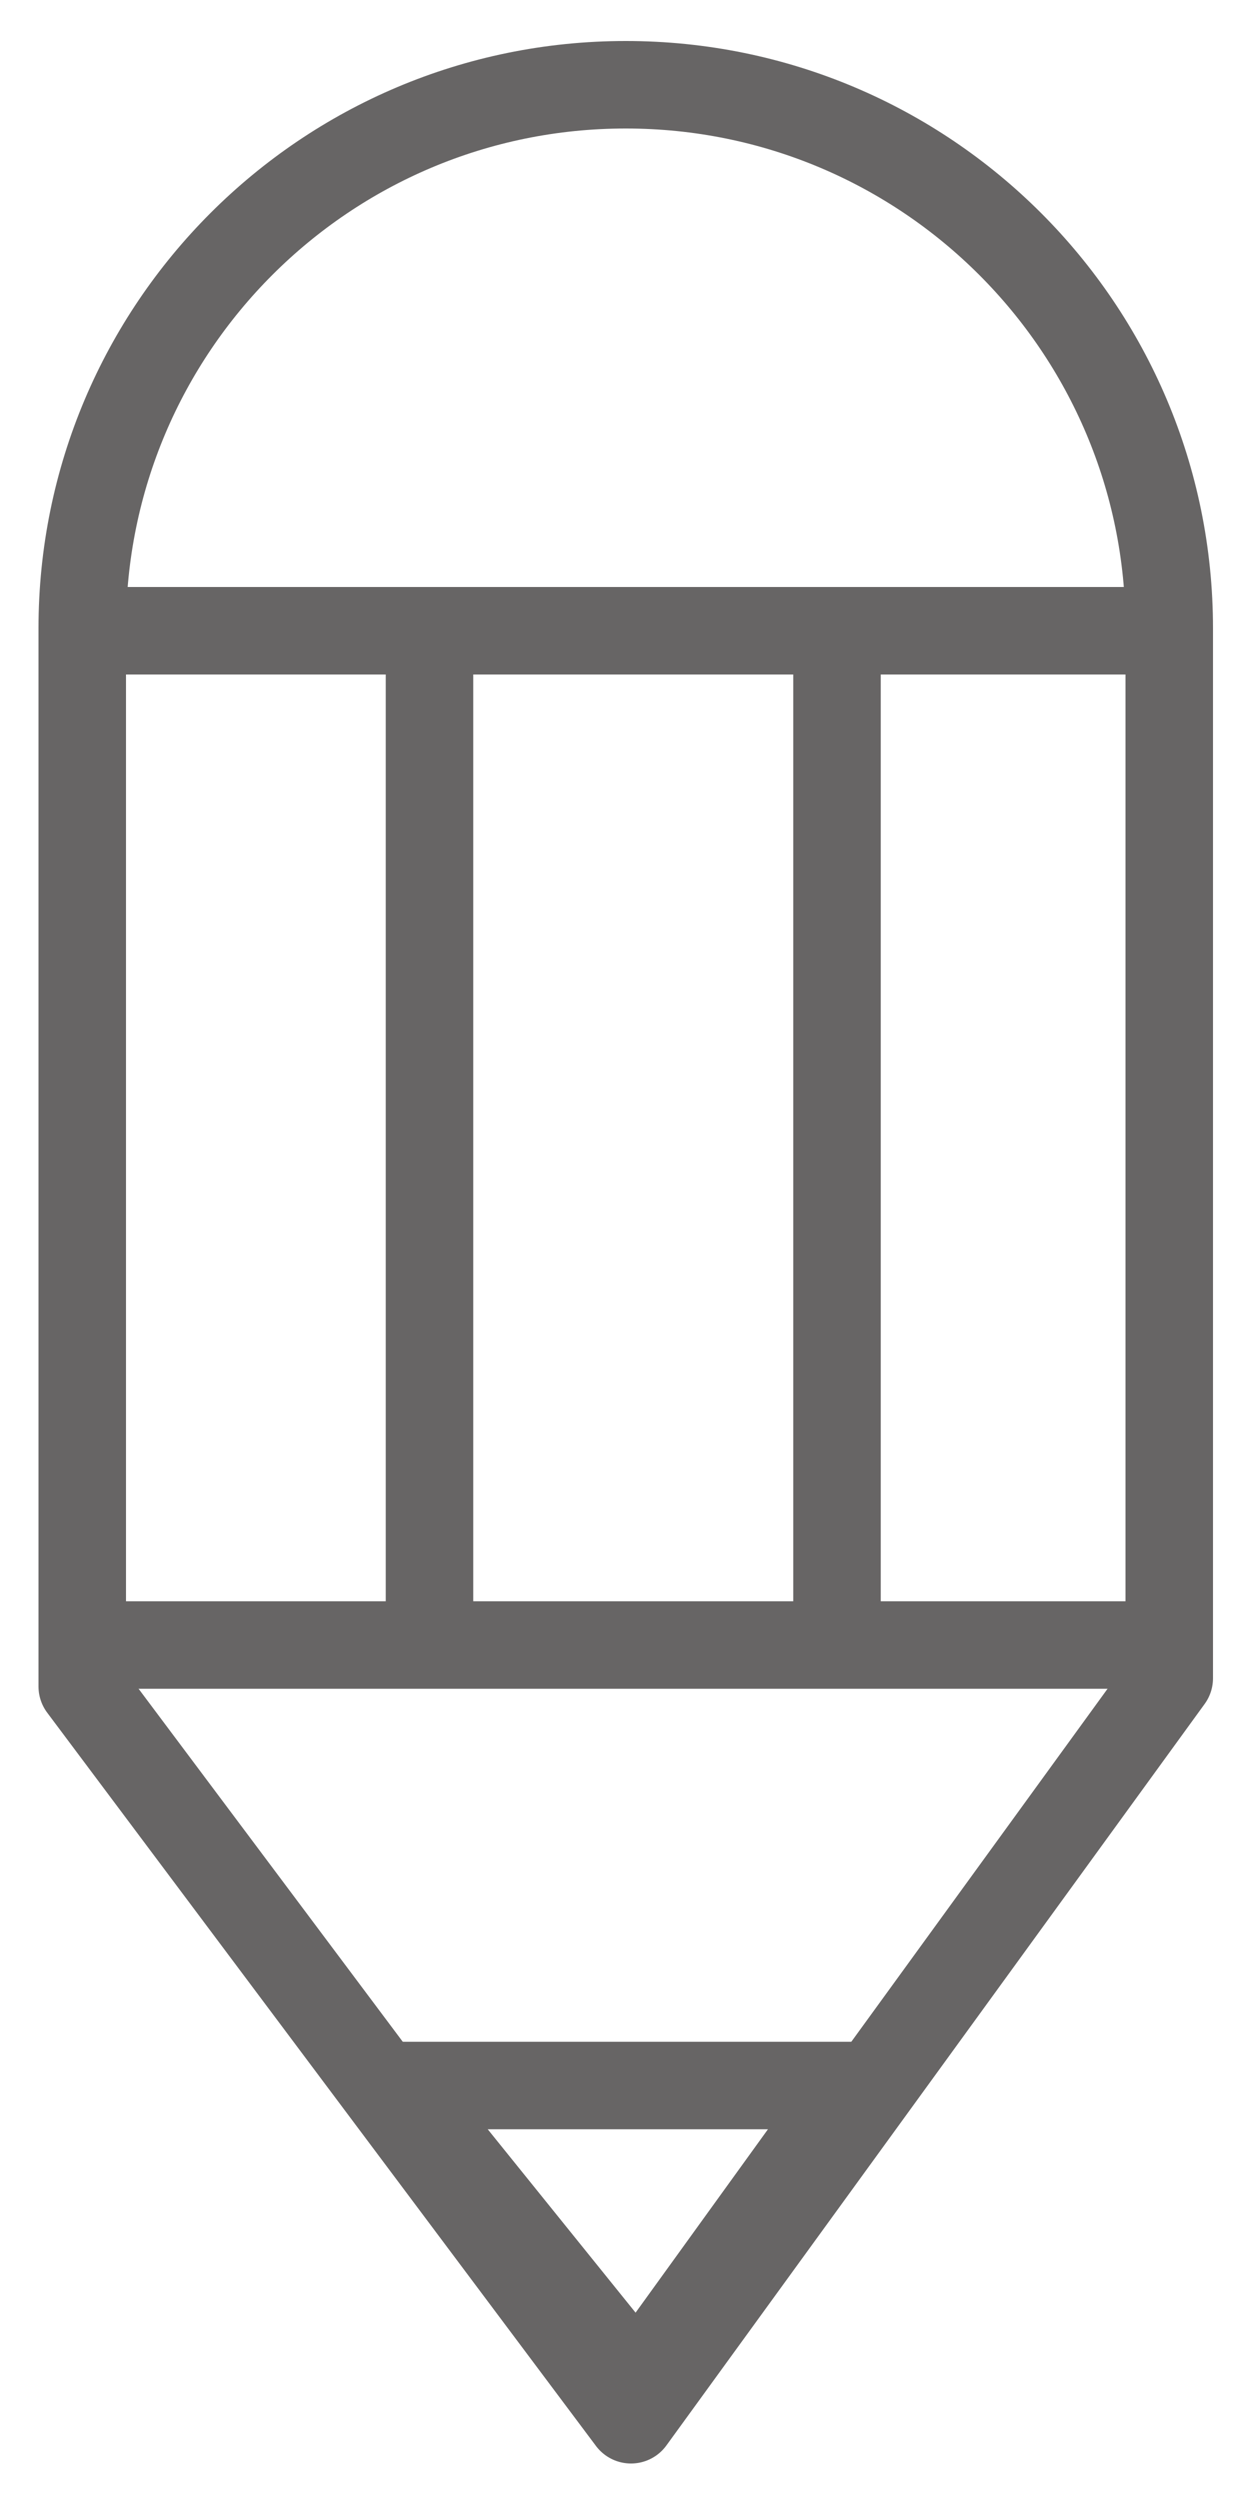
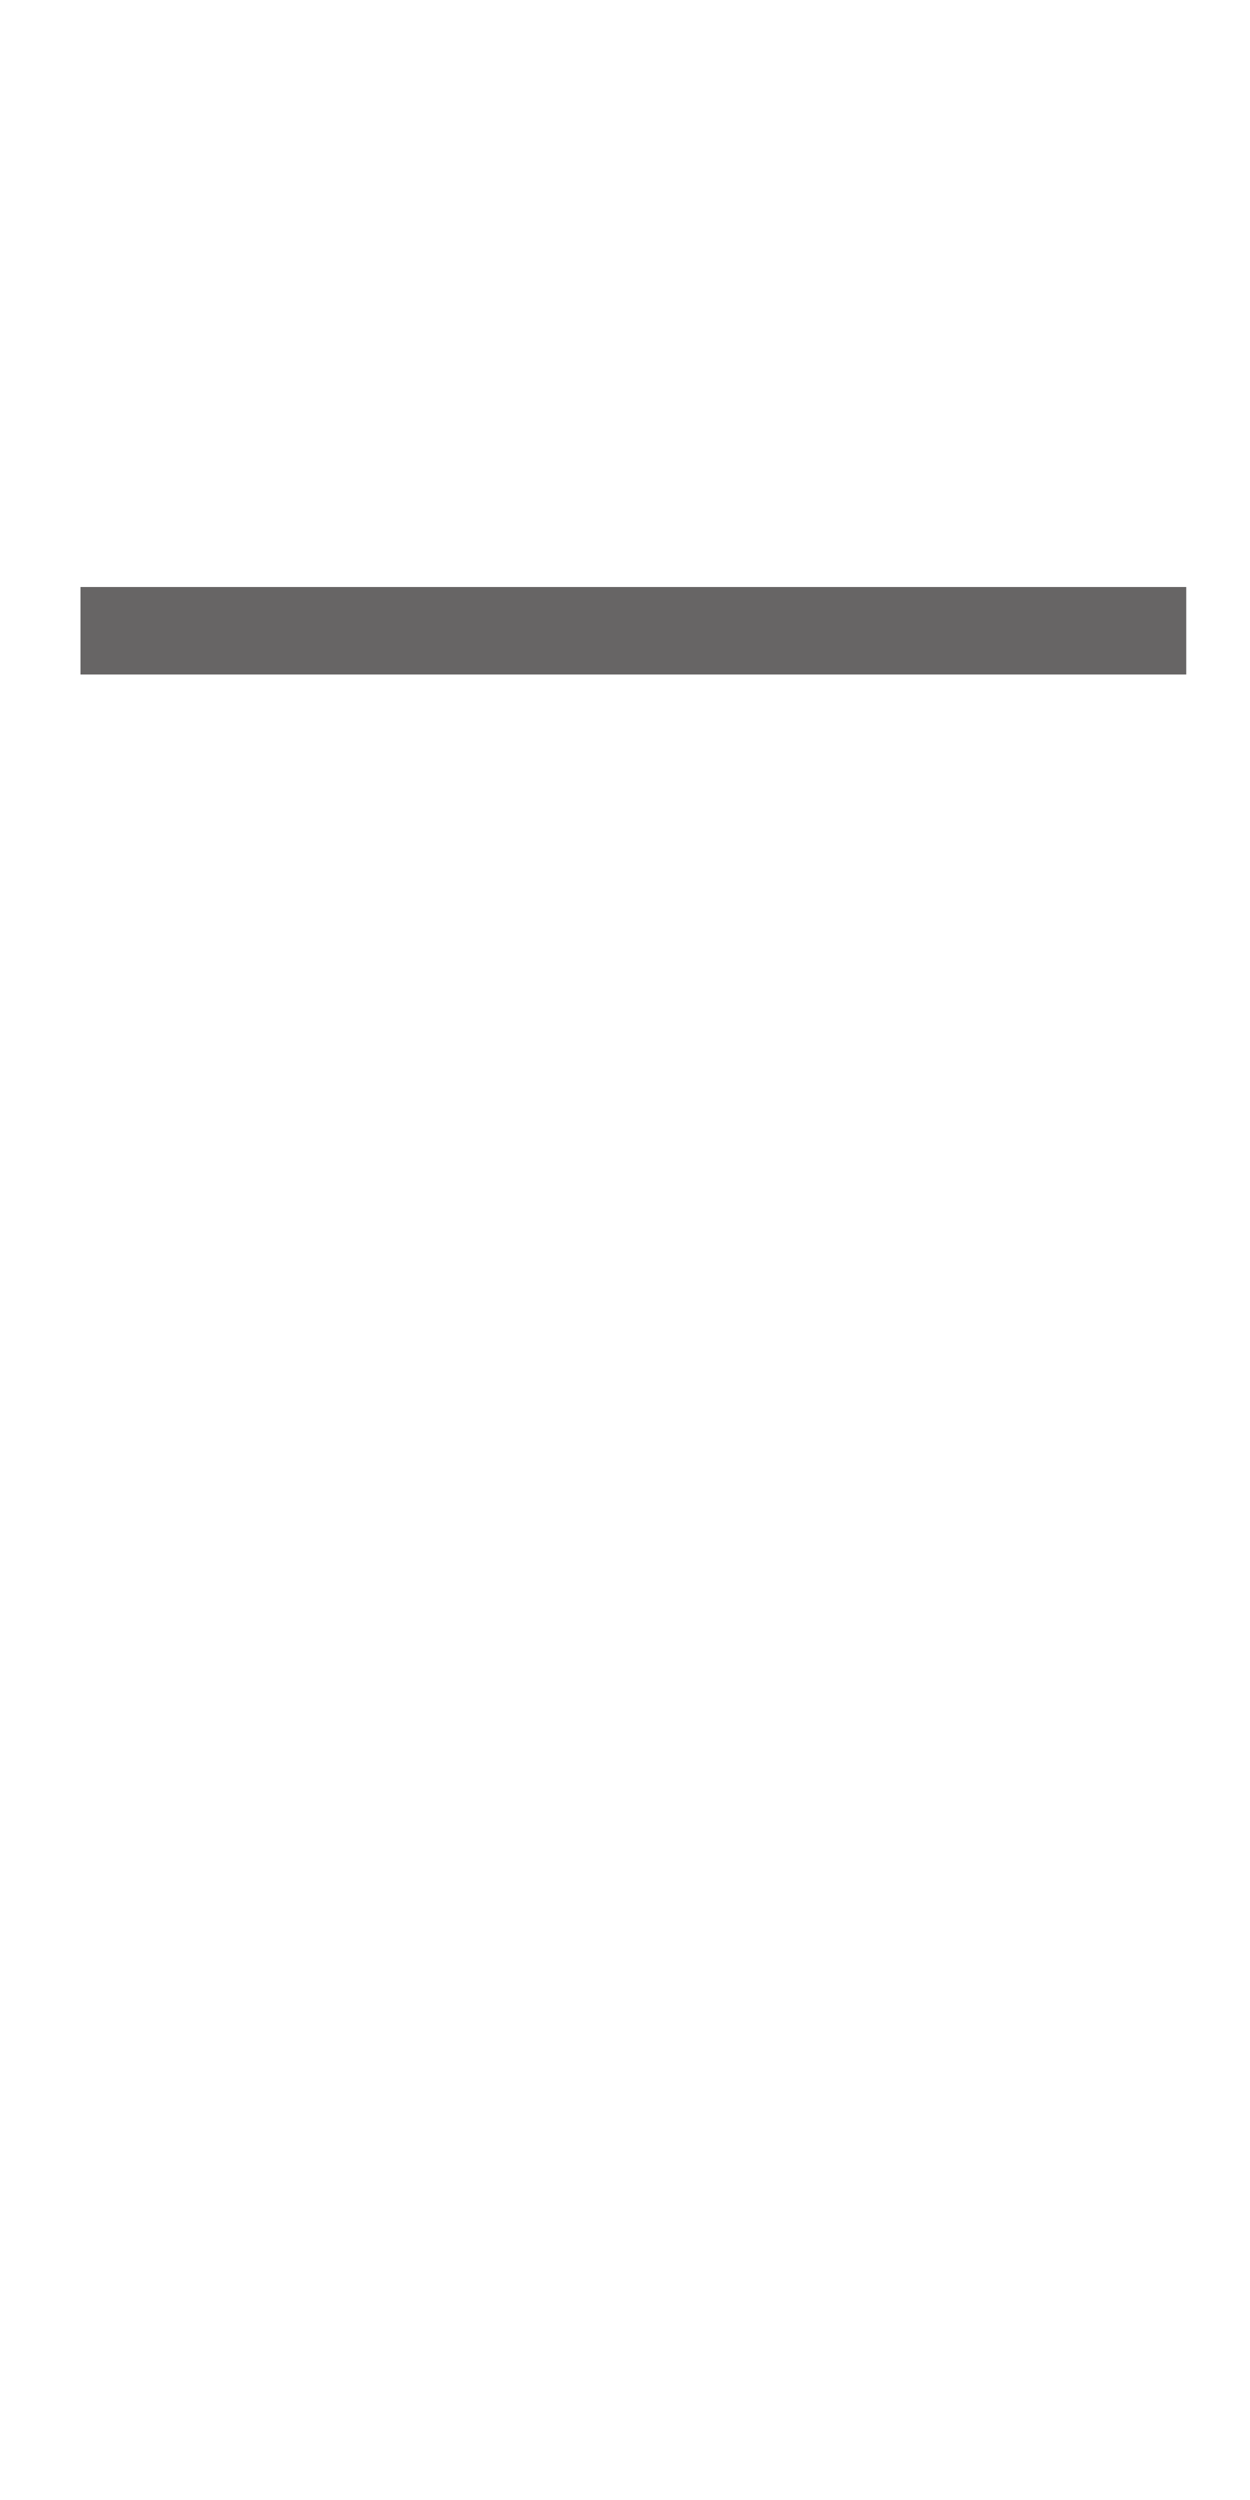
<svg xmlns="http://www.w3.org/2000/svg" id="Layer_1" viewBox="0 0 50 100">
  <defs>
    <style>.cls-1{fill:none;stroke:#676565;stroke-linejoin:round;stroke-width:3.5px;}</style>
  </defs>
-   <path class="cls-1" d="M46.77,67.13V25.13c0-12.01-9.73-21.74-21.74-21.74S3.29,13.13,3.29,25.13v42.33l21.95,29.33h0l21.53-29.66Z" />
  <line class="cls-1" x1="3.22" y1="25.23" x2="47.45" y2="25.23" />
-   <line class="cls-1" x1="3.55" y1="65.8" x2="46.12" y2="65.8" />
-   <line class="cls-1" x1="17.18" y1="25.56" x2="17.18" y2="64.13" />
-   <line class="cls-1" x1="33.48" y1="25.56" x2="33.48" y2="65.8" />
-   <polygon class="cls-1" points="15.85 83.42 34.14 83.42 25.5 95.39 15.85 83.42" />
</svg>